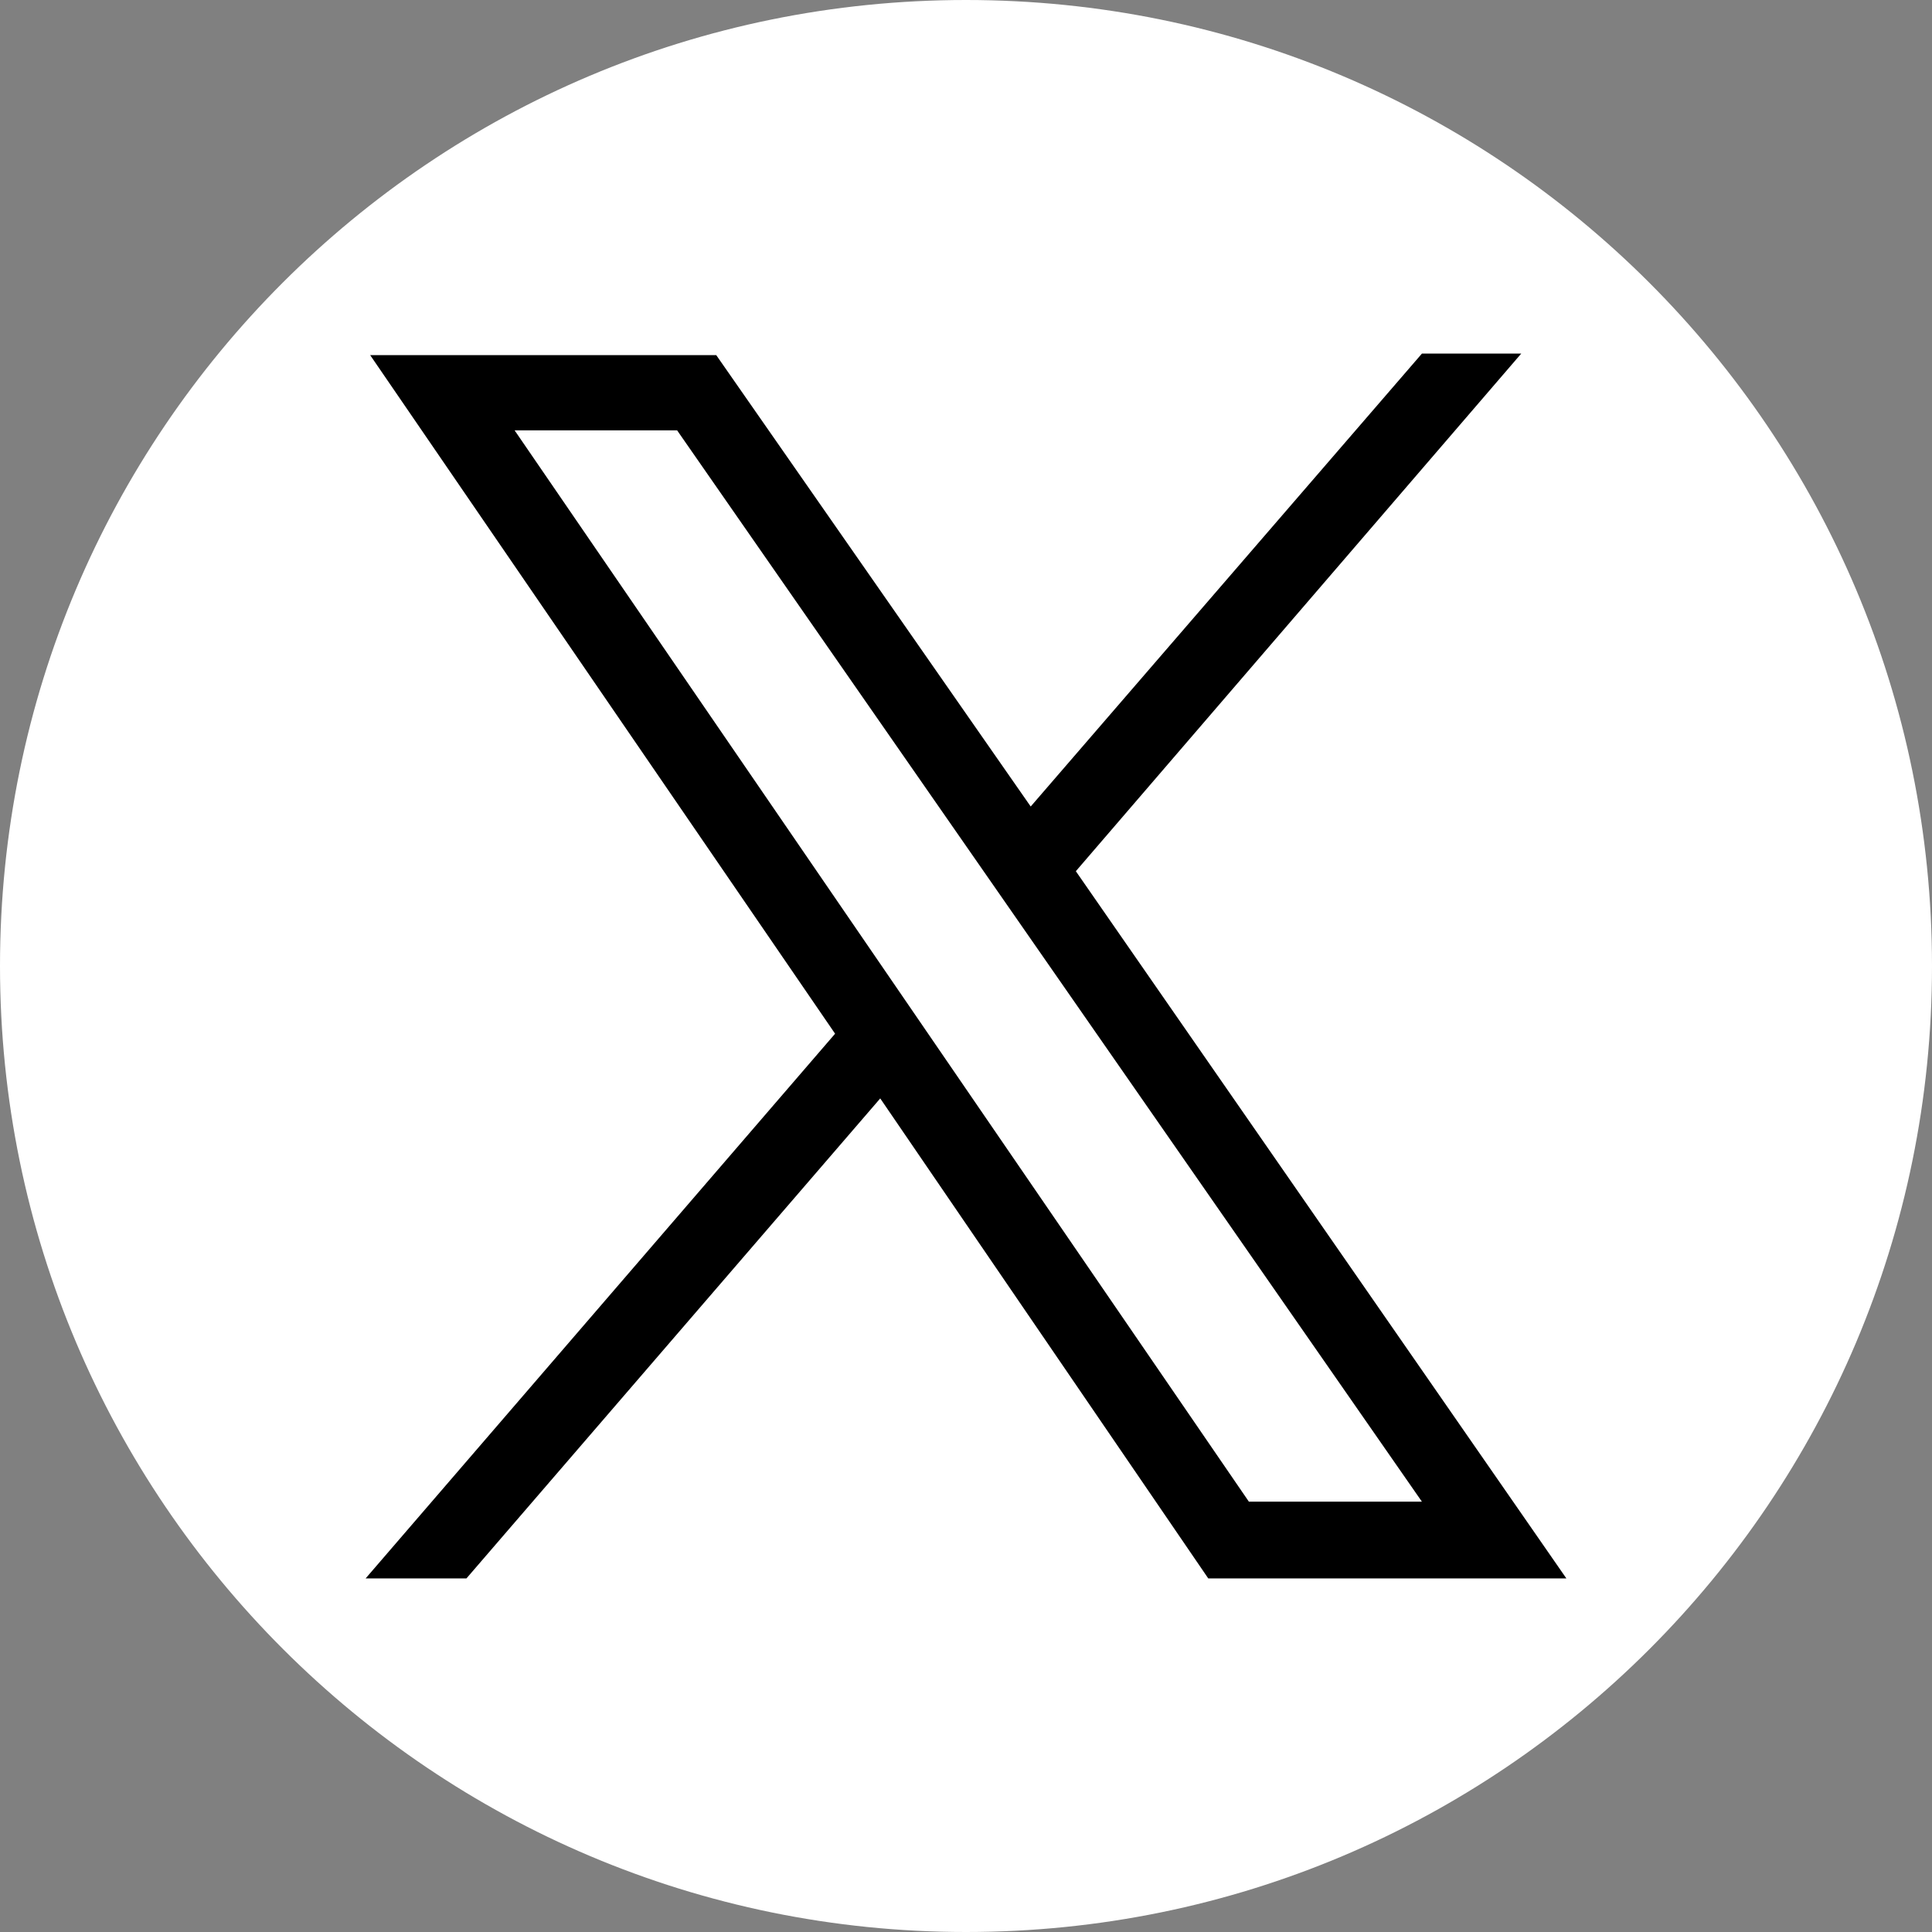
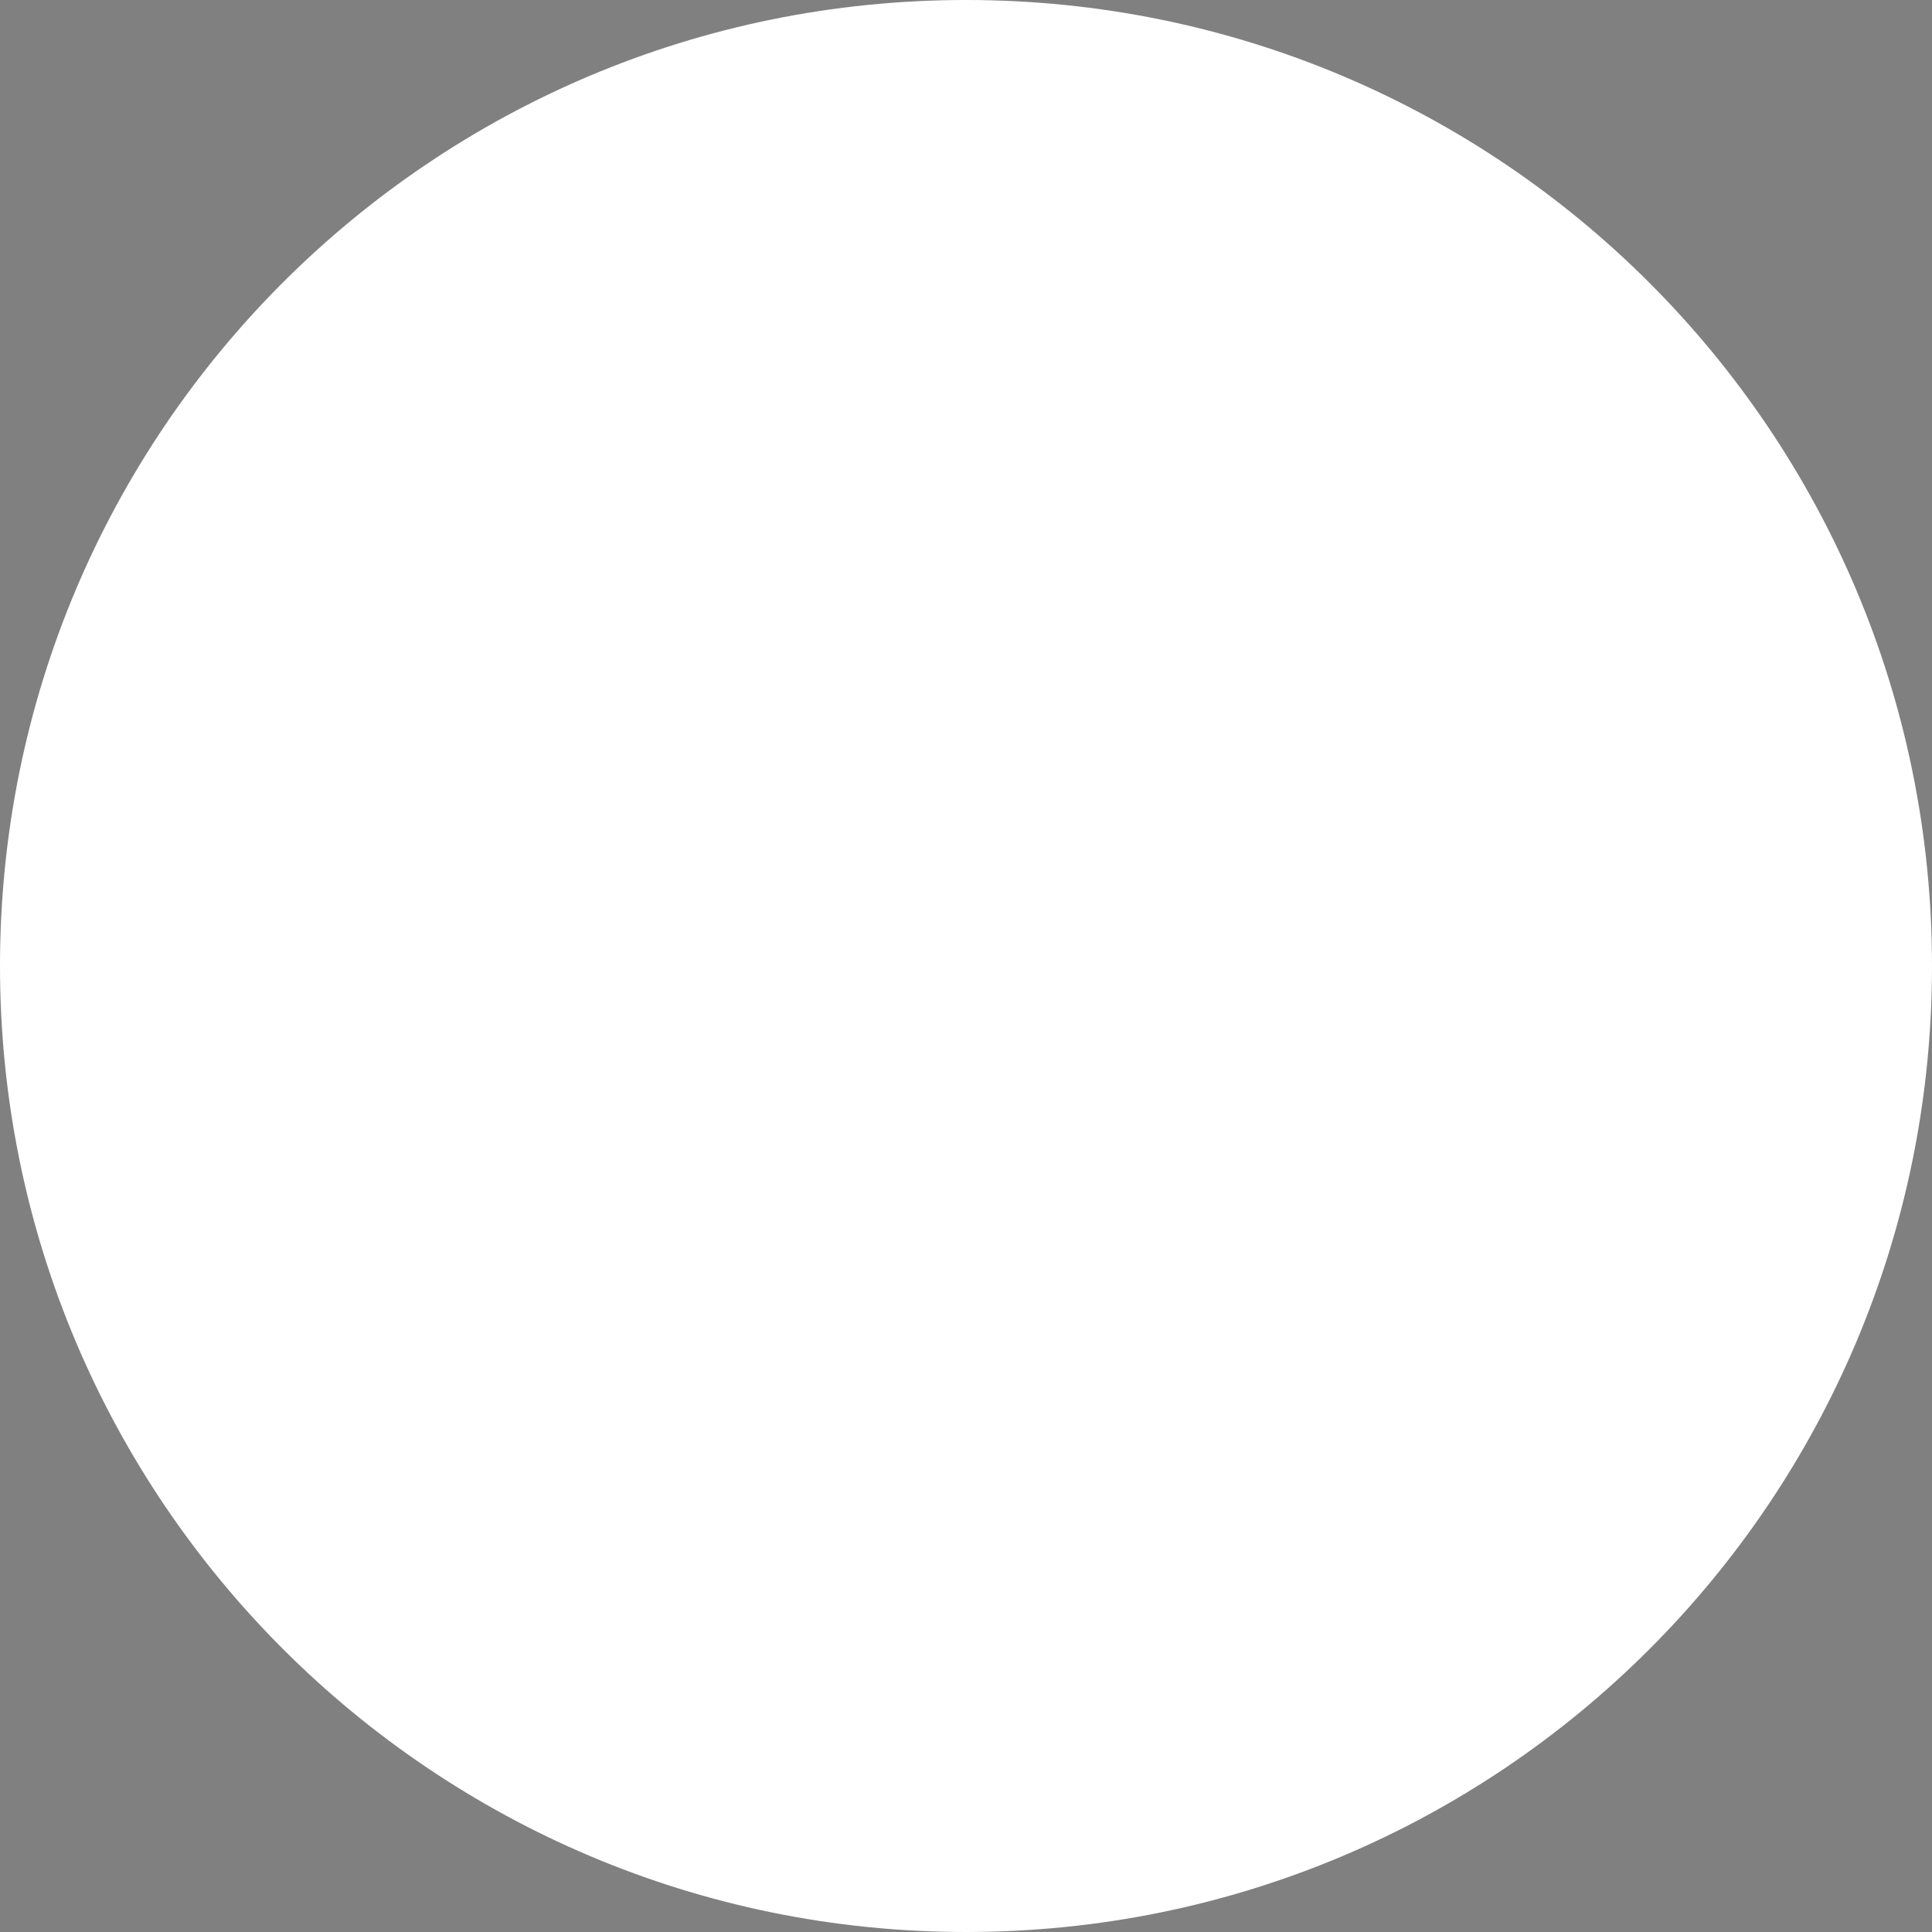
<svg xmlns="http://www.w3.org/2000/svg" version="1.1" id="katman_1" x="0px" y="0px" viewBox="0 0 128.4 128.4" style="enable-background:new 0 0 128.4 128.4;" xml:space="preserve">
  <rect x="0" y="0" width="128.4" height="128.4" fill="#808080" stroke="none" />
  <style type="text/css">
	.st0{fill-rule:evenodd;clip-rule:evenodd;fill:#FFFFFF;}
</style>
  <g>
    <path class="st0" d="M64.2,128.4C28.8,128.4,0,99.7,0,64.2S28.7,0,64.2,0s64.2,28.7,64.2,64.2S99.7,128.4,64.2,128.4z" />
  </g>
-   <path d="M71.5,57.9l29.6-34.4h-6.6L68.5,53.6L47.6,23.6h-23l30.9,45.1l-31.2,36.2H31L58.5,73l21.8,31.9h23.8L71.5,57.9z M34.2,28.6  H45l49.5,71.2H83L34.2,28.6z" />
</svg>